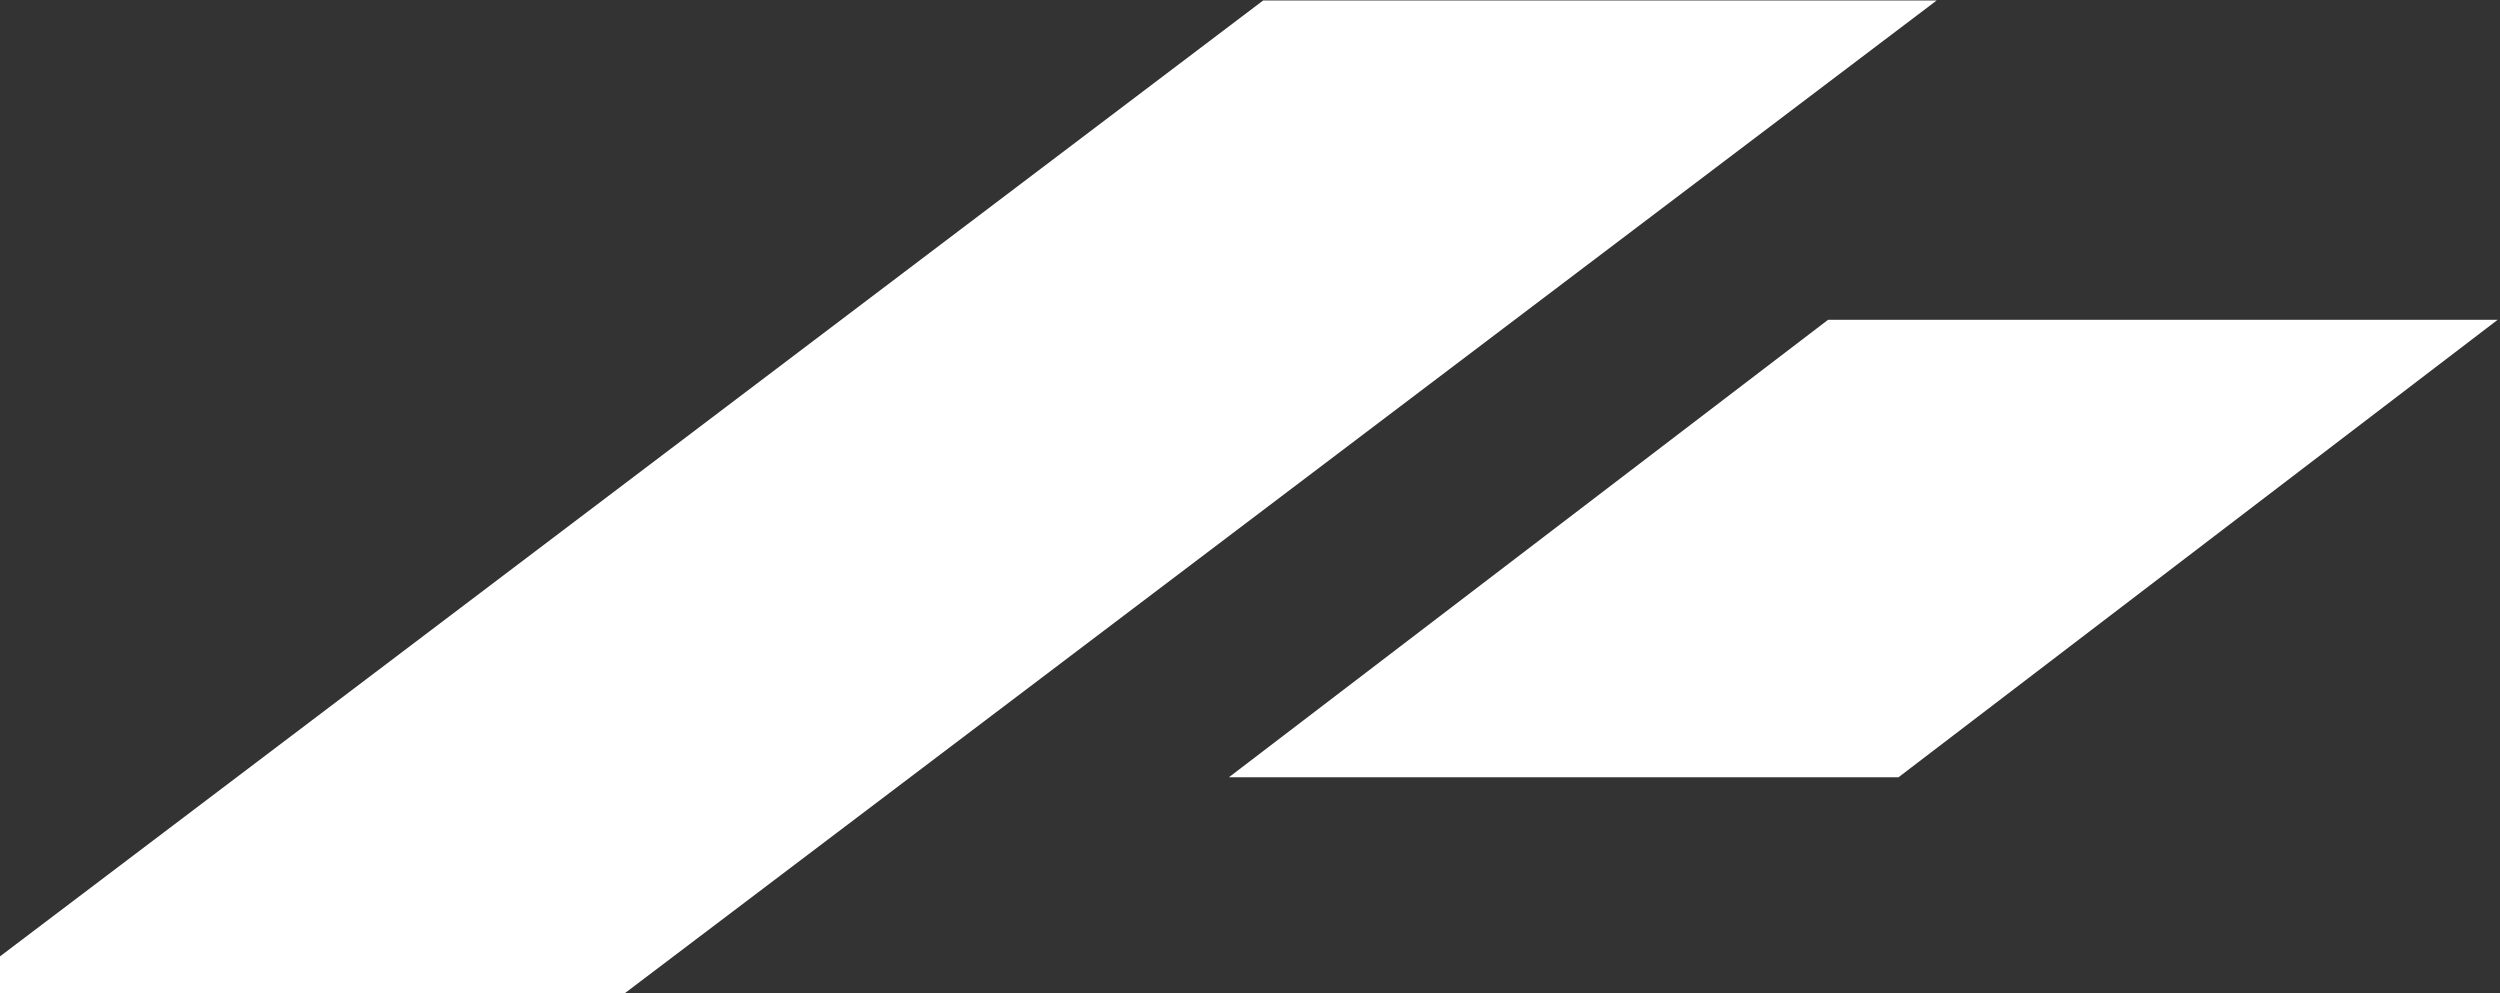
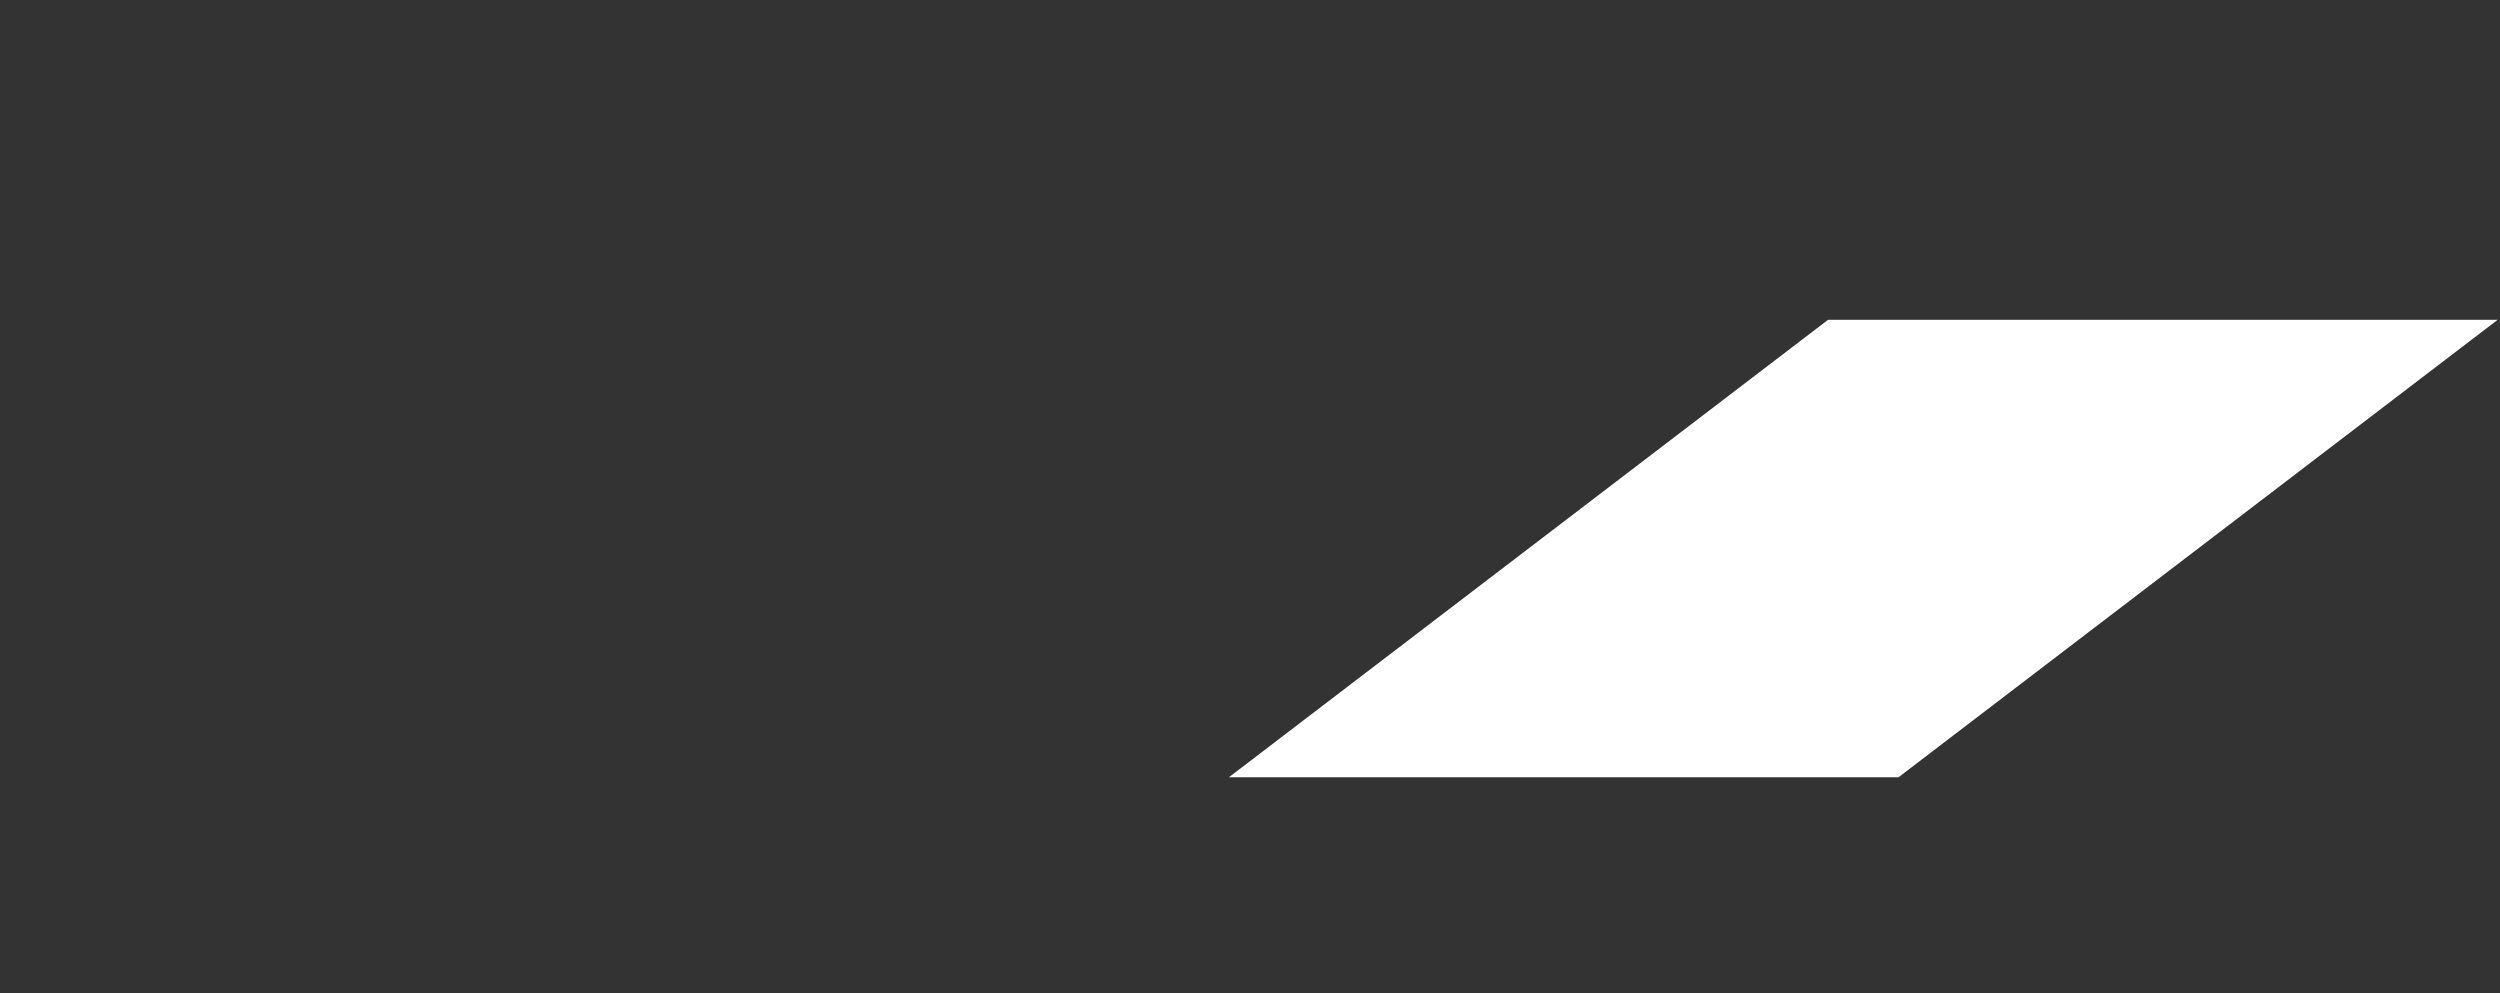
<svg xmlns="http://www.w3.org/2000/svg" width="788" height="313" viewBox="0 0 788 313" fill="none">
  <rect x="0" y="0" width="788" height="313" fill="#333333" stroke="none" />
  <path d="M576.197 100.808H787.254L598.413 244.99H387.355L576.197 100.808Z" fill="white" />
-   <path d="M398.14 0.154H610.428L197.024 313H-15.264L398.14 0.154Z" fill="white" />
</svg>